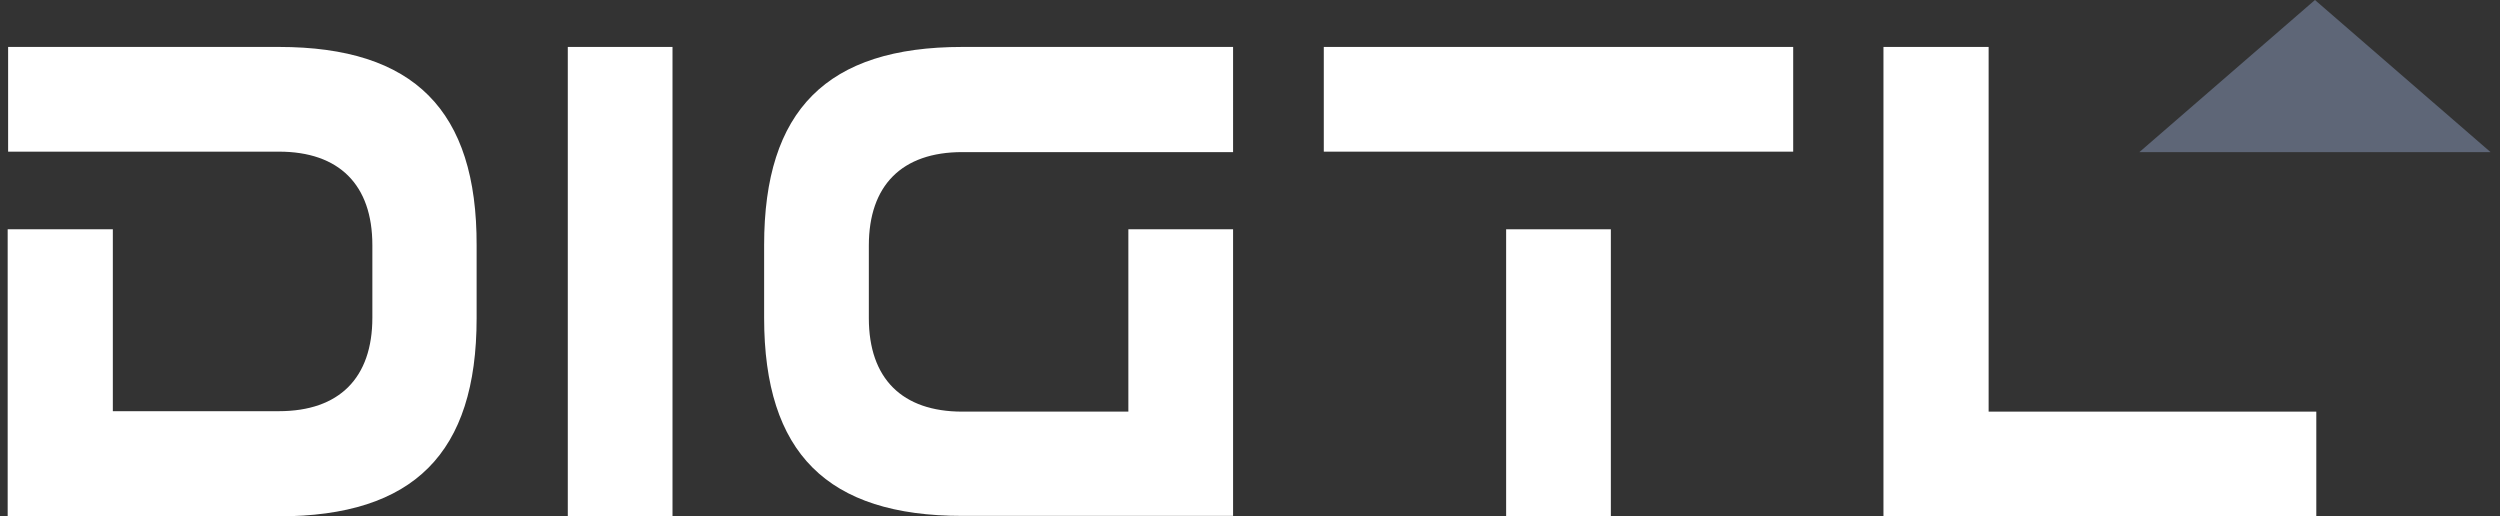
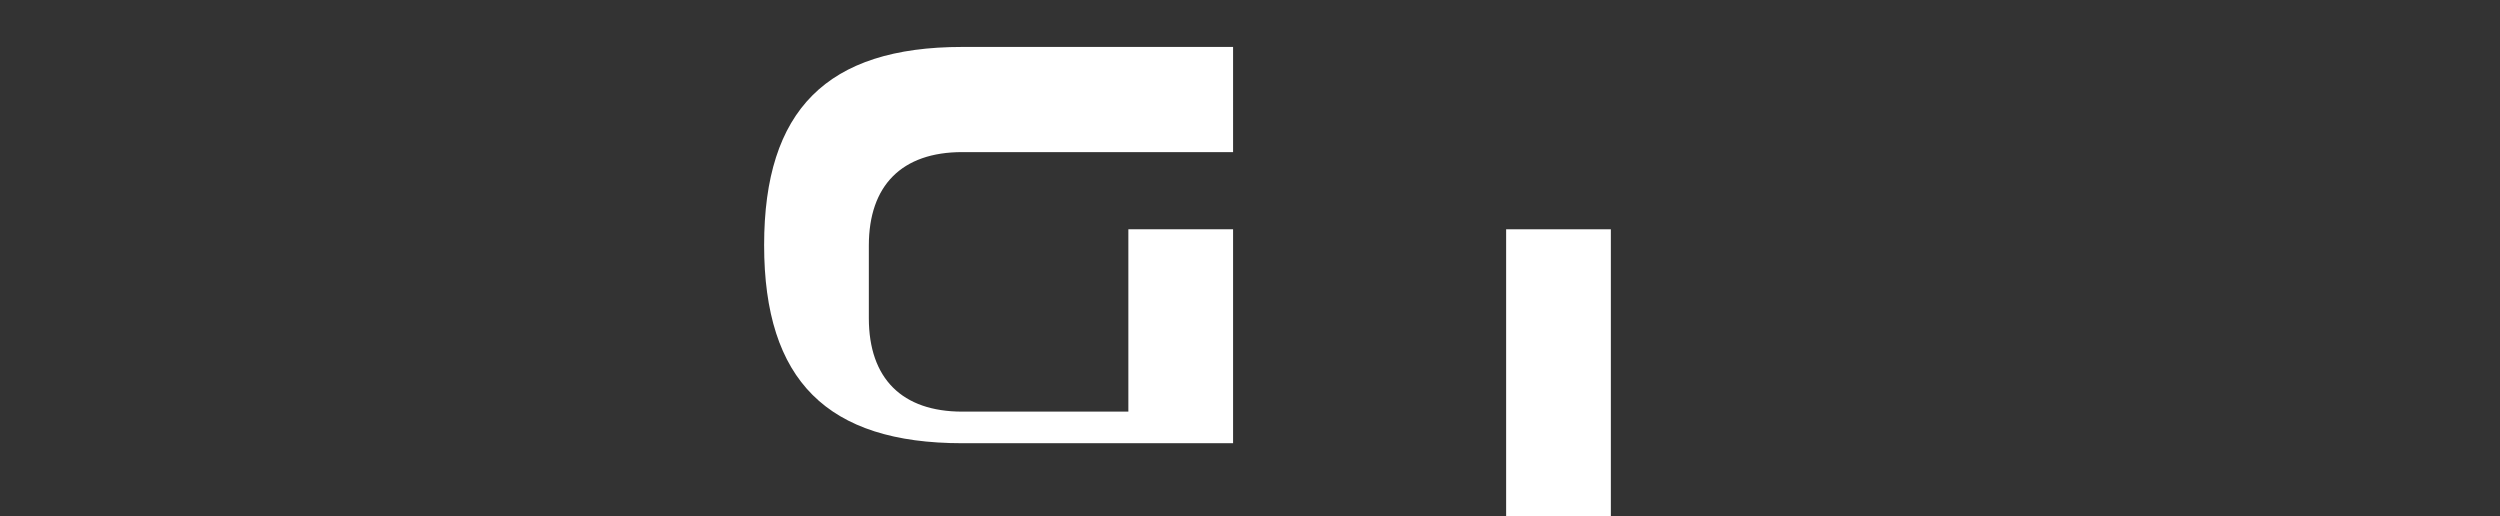
<svg xmlns="http://www.w3.org/2000/svg" version="1.1" id="Layer_1" x="0px" y="0px" viewBox="0 0 553.9 114.4" style="enable-background:new 0 0 553.9 114.4;" xml:space="preserve">
  <rect x="0" y="0" width="553.9" height="114.4" fill="#333333" stroke="none" />
  <style type="text/css">
	.st0{fill:#FFFFFF;}
	.st1{fill:#5E6677;}
</style>
  <g>
-     <rect x="125.8" y="10.4" class="st0" width="23.2" height="104" />
-     <polygon class="st0" points="417.3,10.4 417.3,114.4 513.2,114.4 513.2,91.2 440.6,91.2 440.6,10.4  " />
    <g>
      <rect x="333.7" y="50.8" class="st0" width="23.2" height="63.6" />
-       <rect x="293.3" y="10.4" class="st0" width="104" height="23.2" />
    </g>
-     <path class="st0" d="M61.8,10.4h-60v23.2h60c13.3,0,20.7,7.3,20.7,20.7v16.1c0,13.3-7.3,20.7-20.7,20.7H25V50.8H1.7v63.6h60   c30,0,43.9-14,43.9-43.9V54.4C105.7,24.4,91.7,10.4,61.8,10.4z" />
-     <path class="st0" d="M273.2,10.4h-60c-30,0-43.9,14-43.9,43.9v16.1c0,30,14,43.9,43.9,43.9h60V50.8H250v40.4h-36.8   c-13.3,0-20.7-7.3-20.7-20.7V54.4c0-13.3,7.3-20.7,20.7-20.7h60V10.4z" />
-     <polygon class="st1" points="474,33.7 512.9,0 551.8,33.7  " />
+     <path class="st0" d="M273.2,10.4h-60c-30,0-43.9,14-43.9,43.9c0,30,14,43.9,43.9,43.9h60V50.8H250v40.4h-36.8   c-13.3,0-20.7-7.3-20.7-20.7V54.4c0-13.3,7.3-20.7,20.7-20.7h60V10.4z" />
  </g>
</svg>